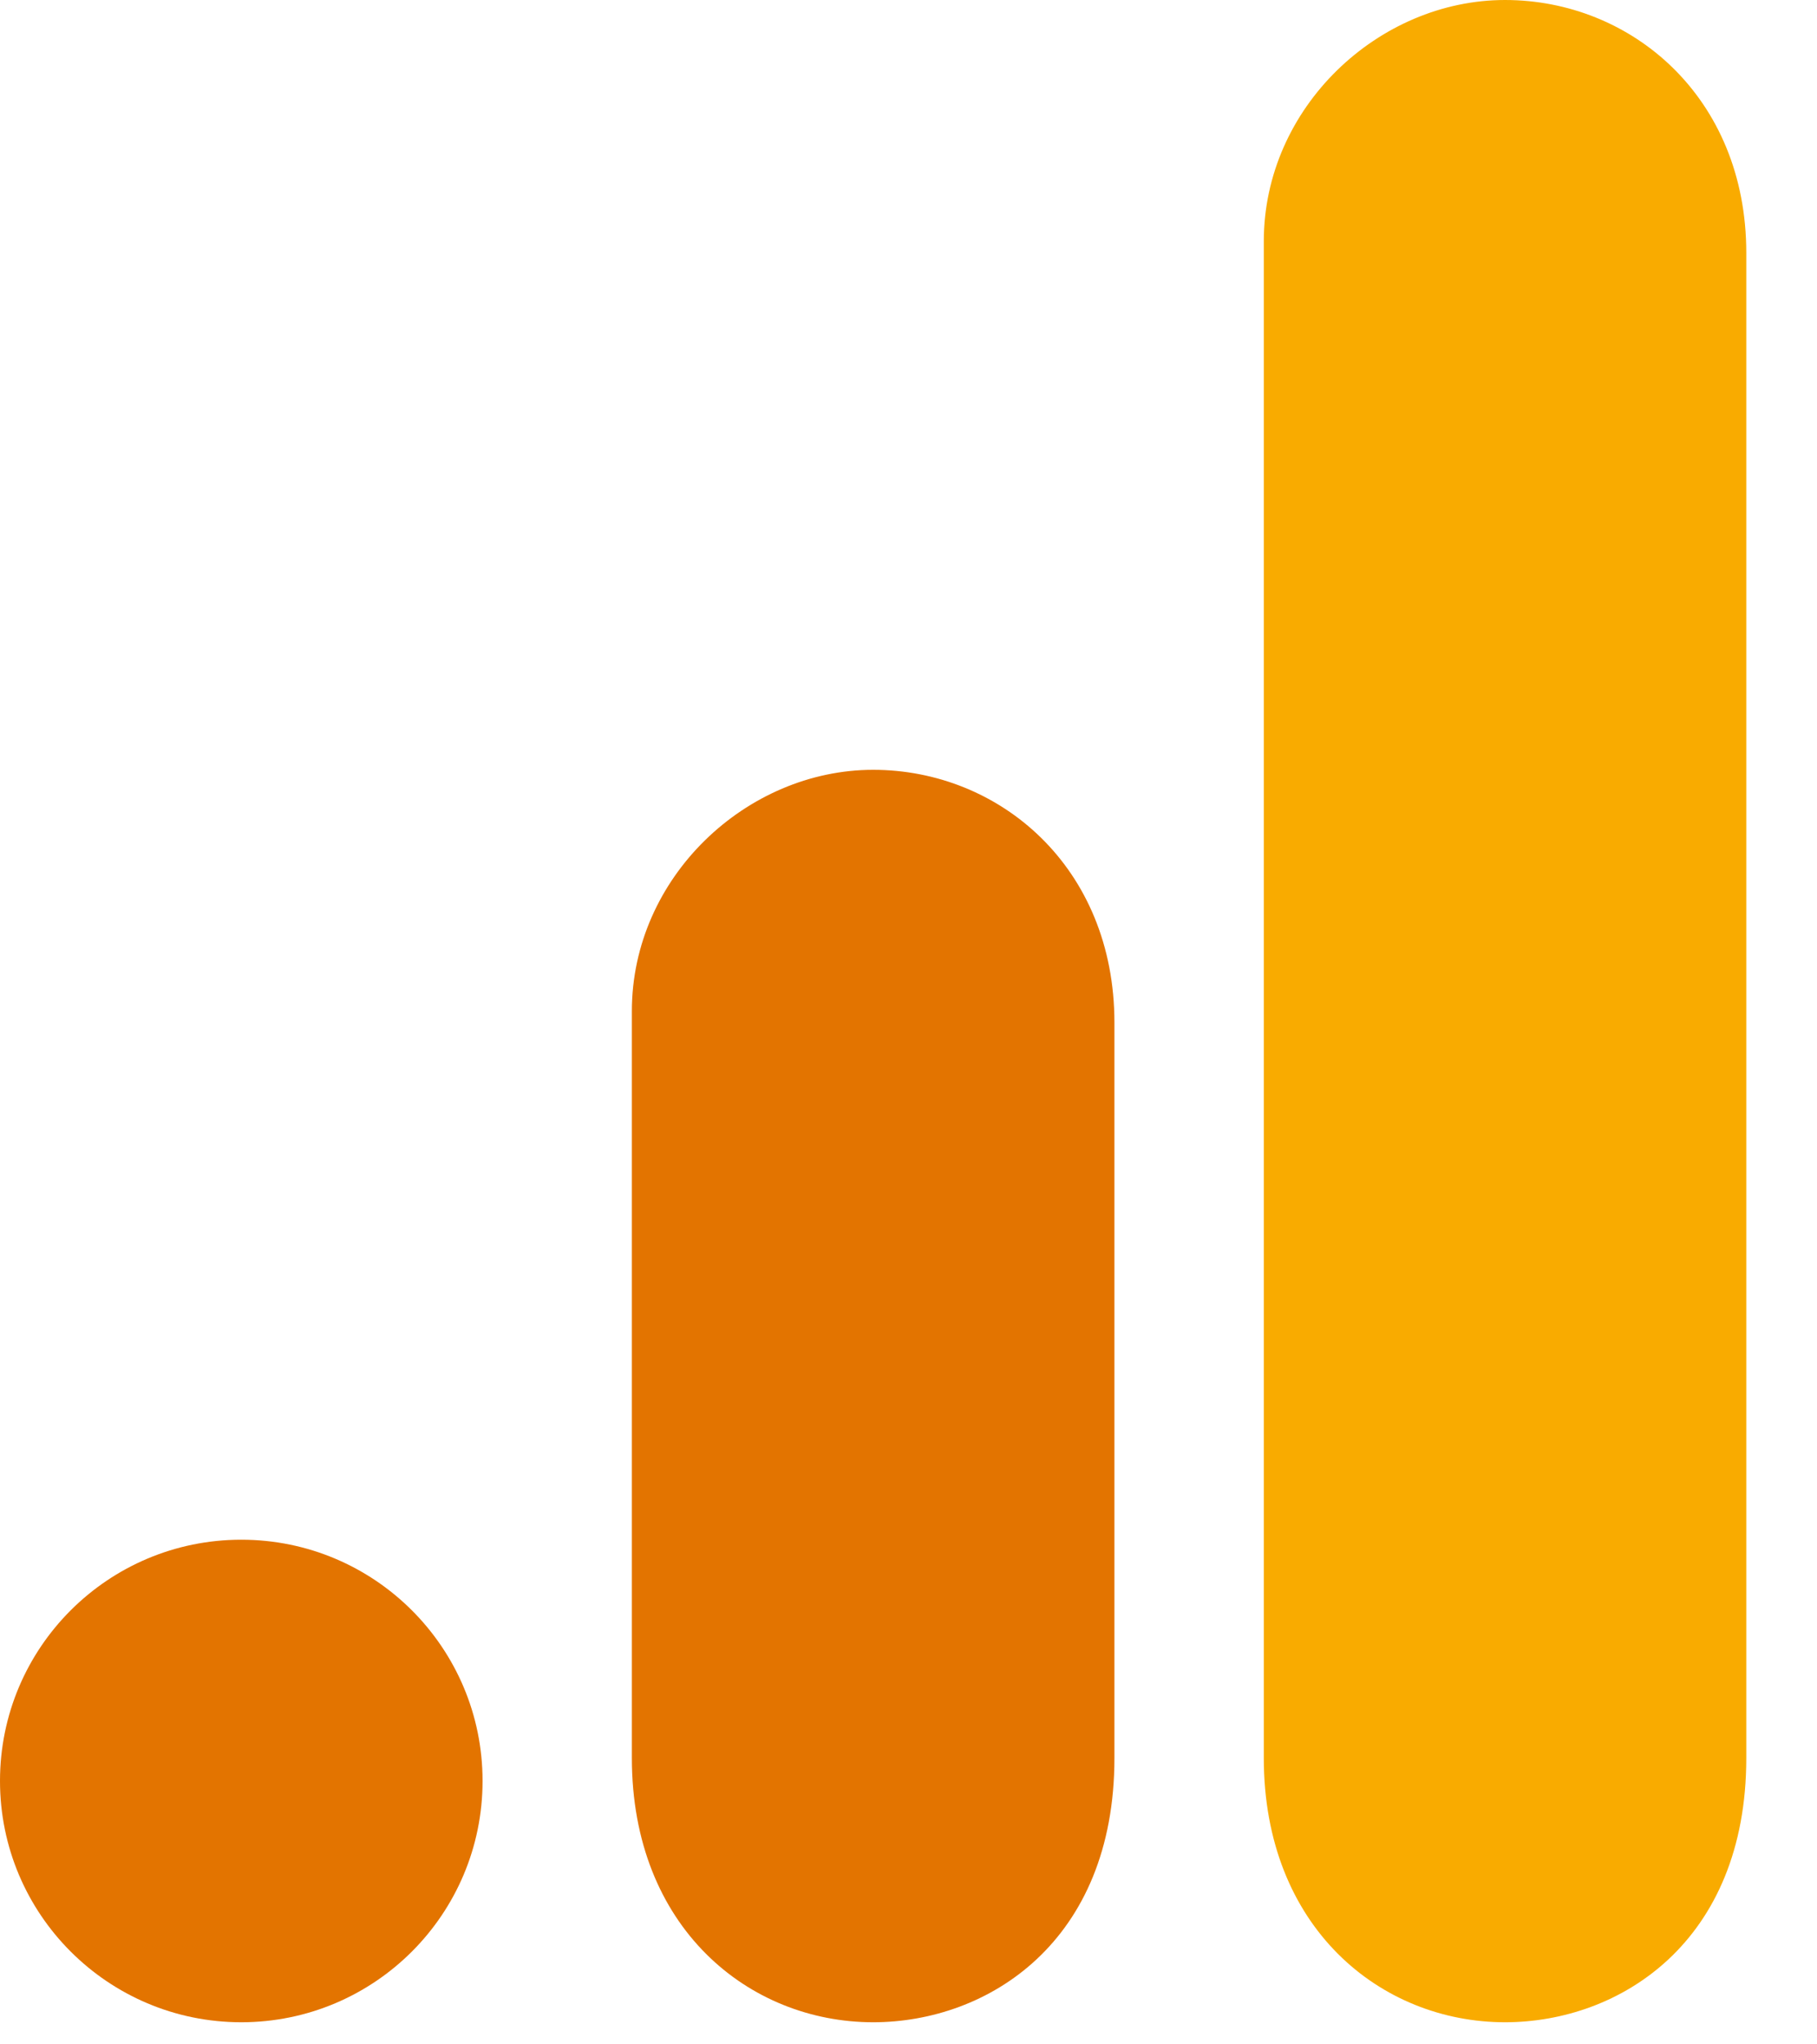
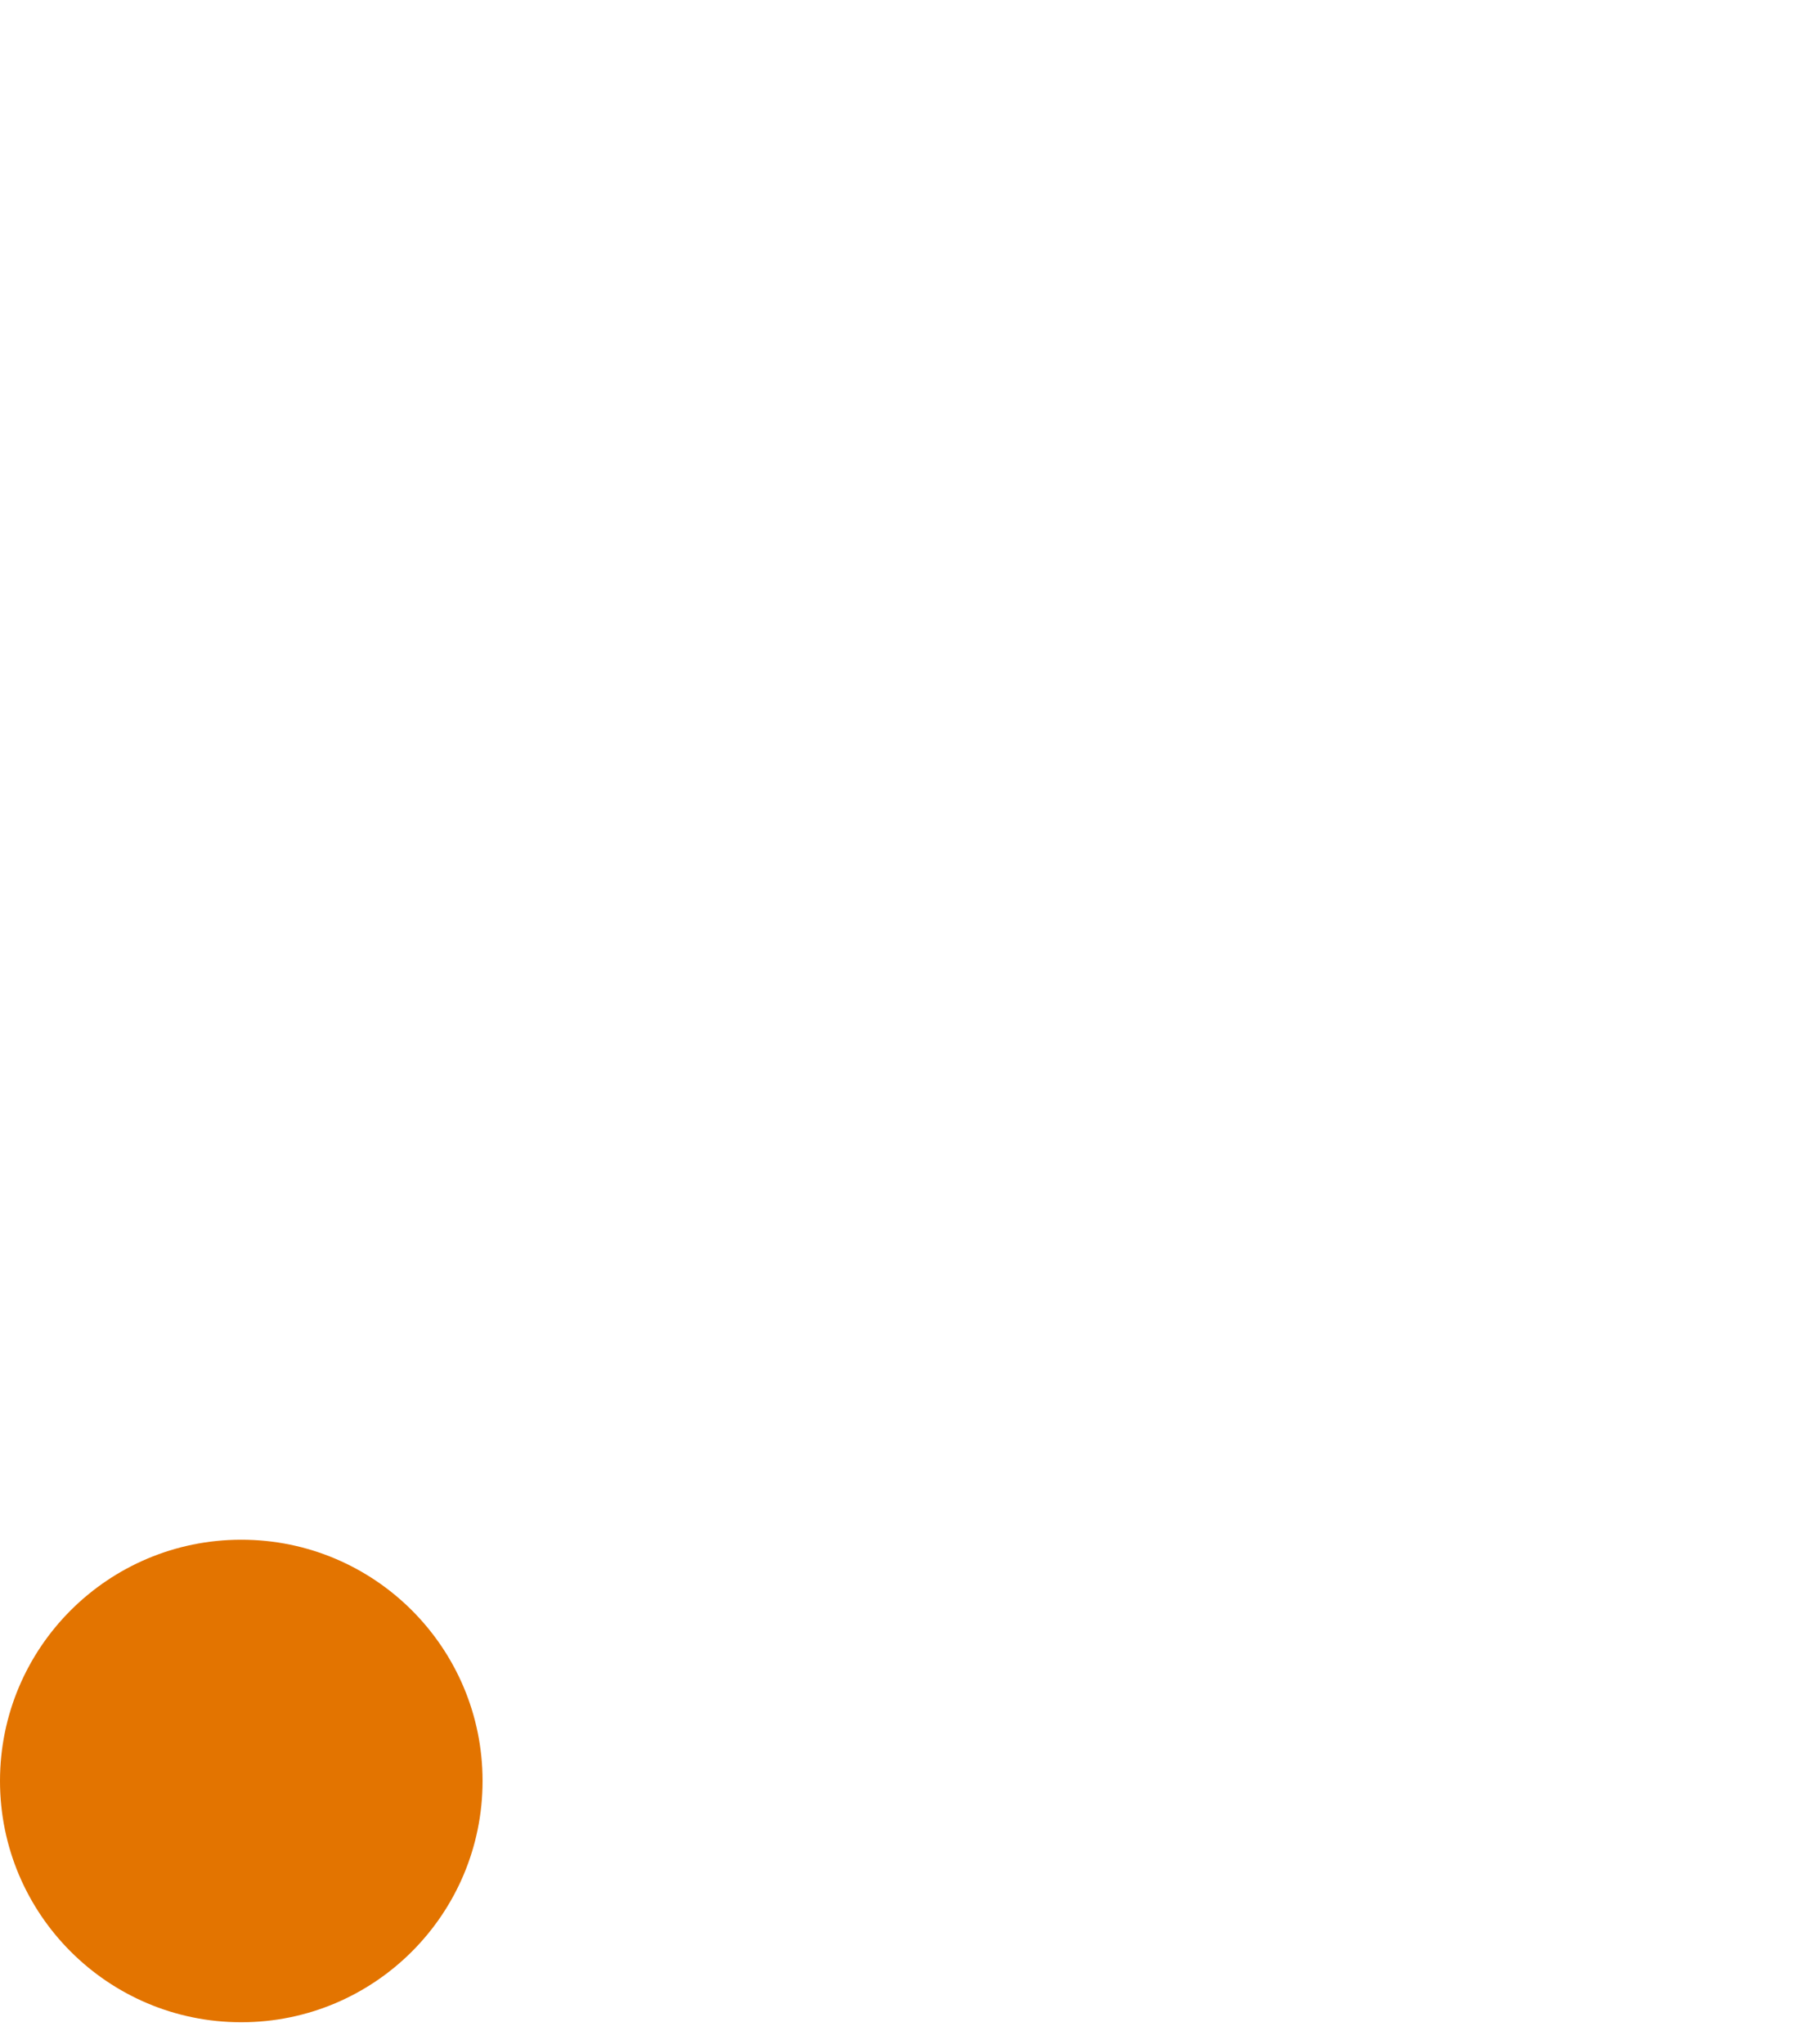
<svg xmlns="http://www.w3.org/2000/svg" width="24" height="27" viewBox="0 0 24 27" fill="none">
-   <path d="M16.693 3.187V23.218C16.693 25.459 18.239 26.708 19.879 26.708C21.397 26.708 23.066 25.646 23.066 23.218V3.339C23.066 1.284 21.549 0 19.879 0C18.21 0 16.693 1.416 16.693 3.187Z" fill="#F9AB00" />
-   <path d="M8.346 13.354V23.218C8.346 25.459 9.893 26.708 11.533 26.708C13.05 26.708 14.72 25.646 14.72 23.218V13.506C14.72 11.451 13.202 10.167 11.533 10.167C9.864 10.167 8.346 11.583 8.346 13.354Z" fill="#E37400" />
  <path d="M3.187 26.708C4.947 26.708 6.374 25.281 6.374 23.521C6.374 21.761 4.947 20.335 3.187 20.335C1.427 20.335 0 21.761 0 23.521C0 25.281 1.427 26.708 3.187 26.708Z" fill="#E37400" />
</svg>